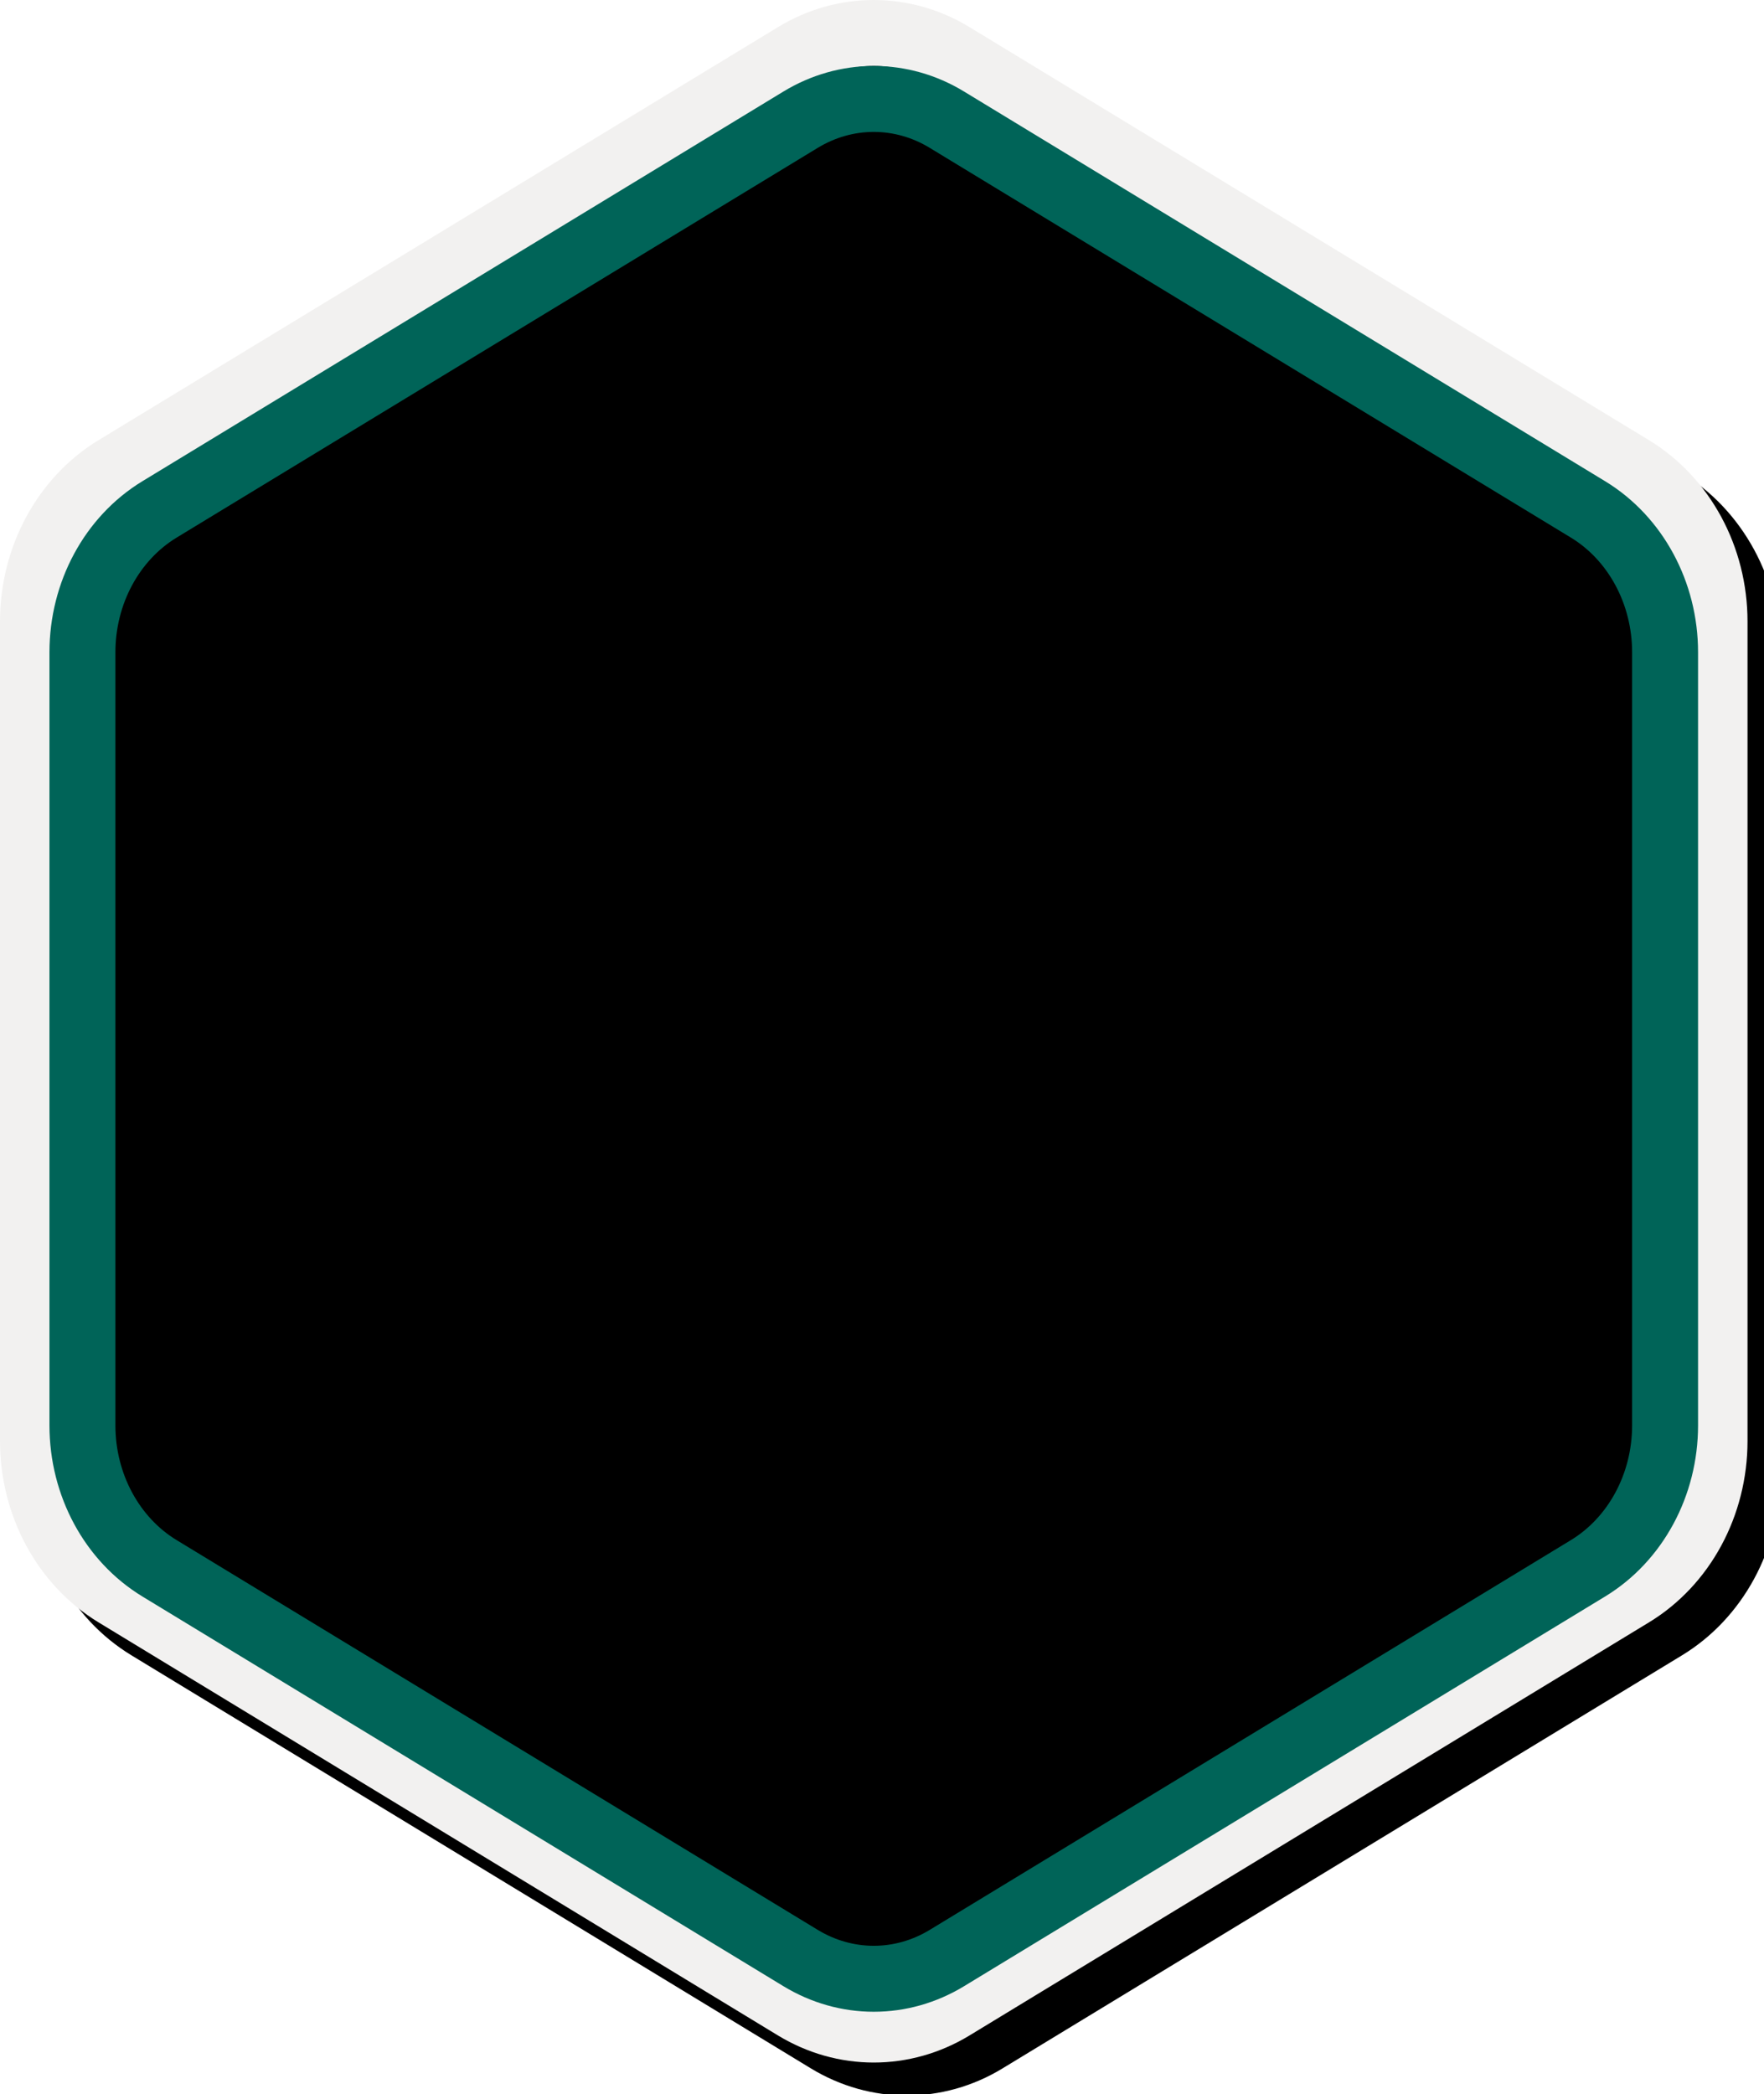
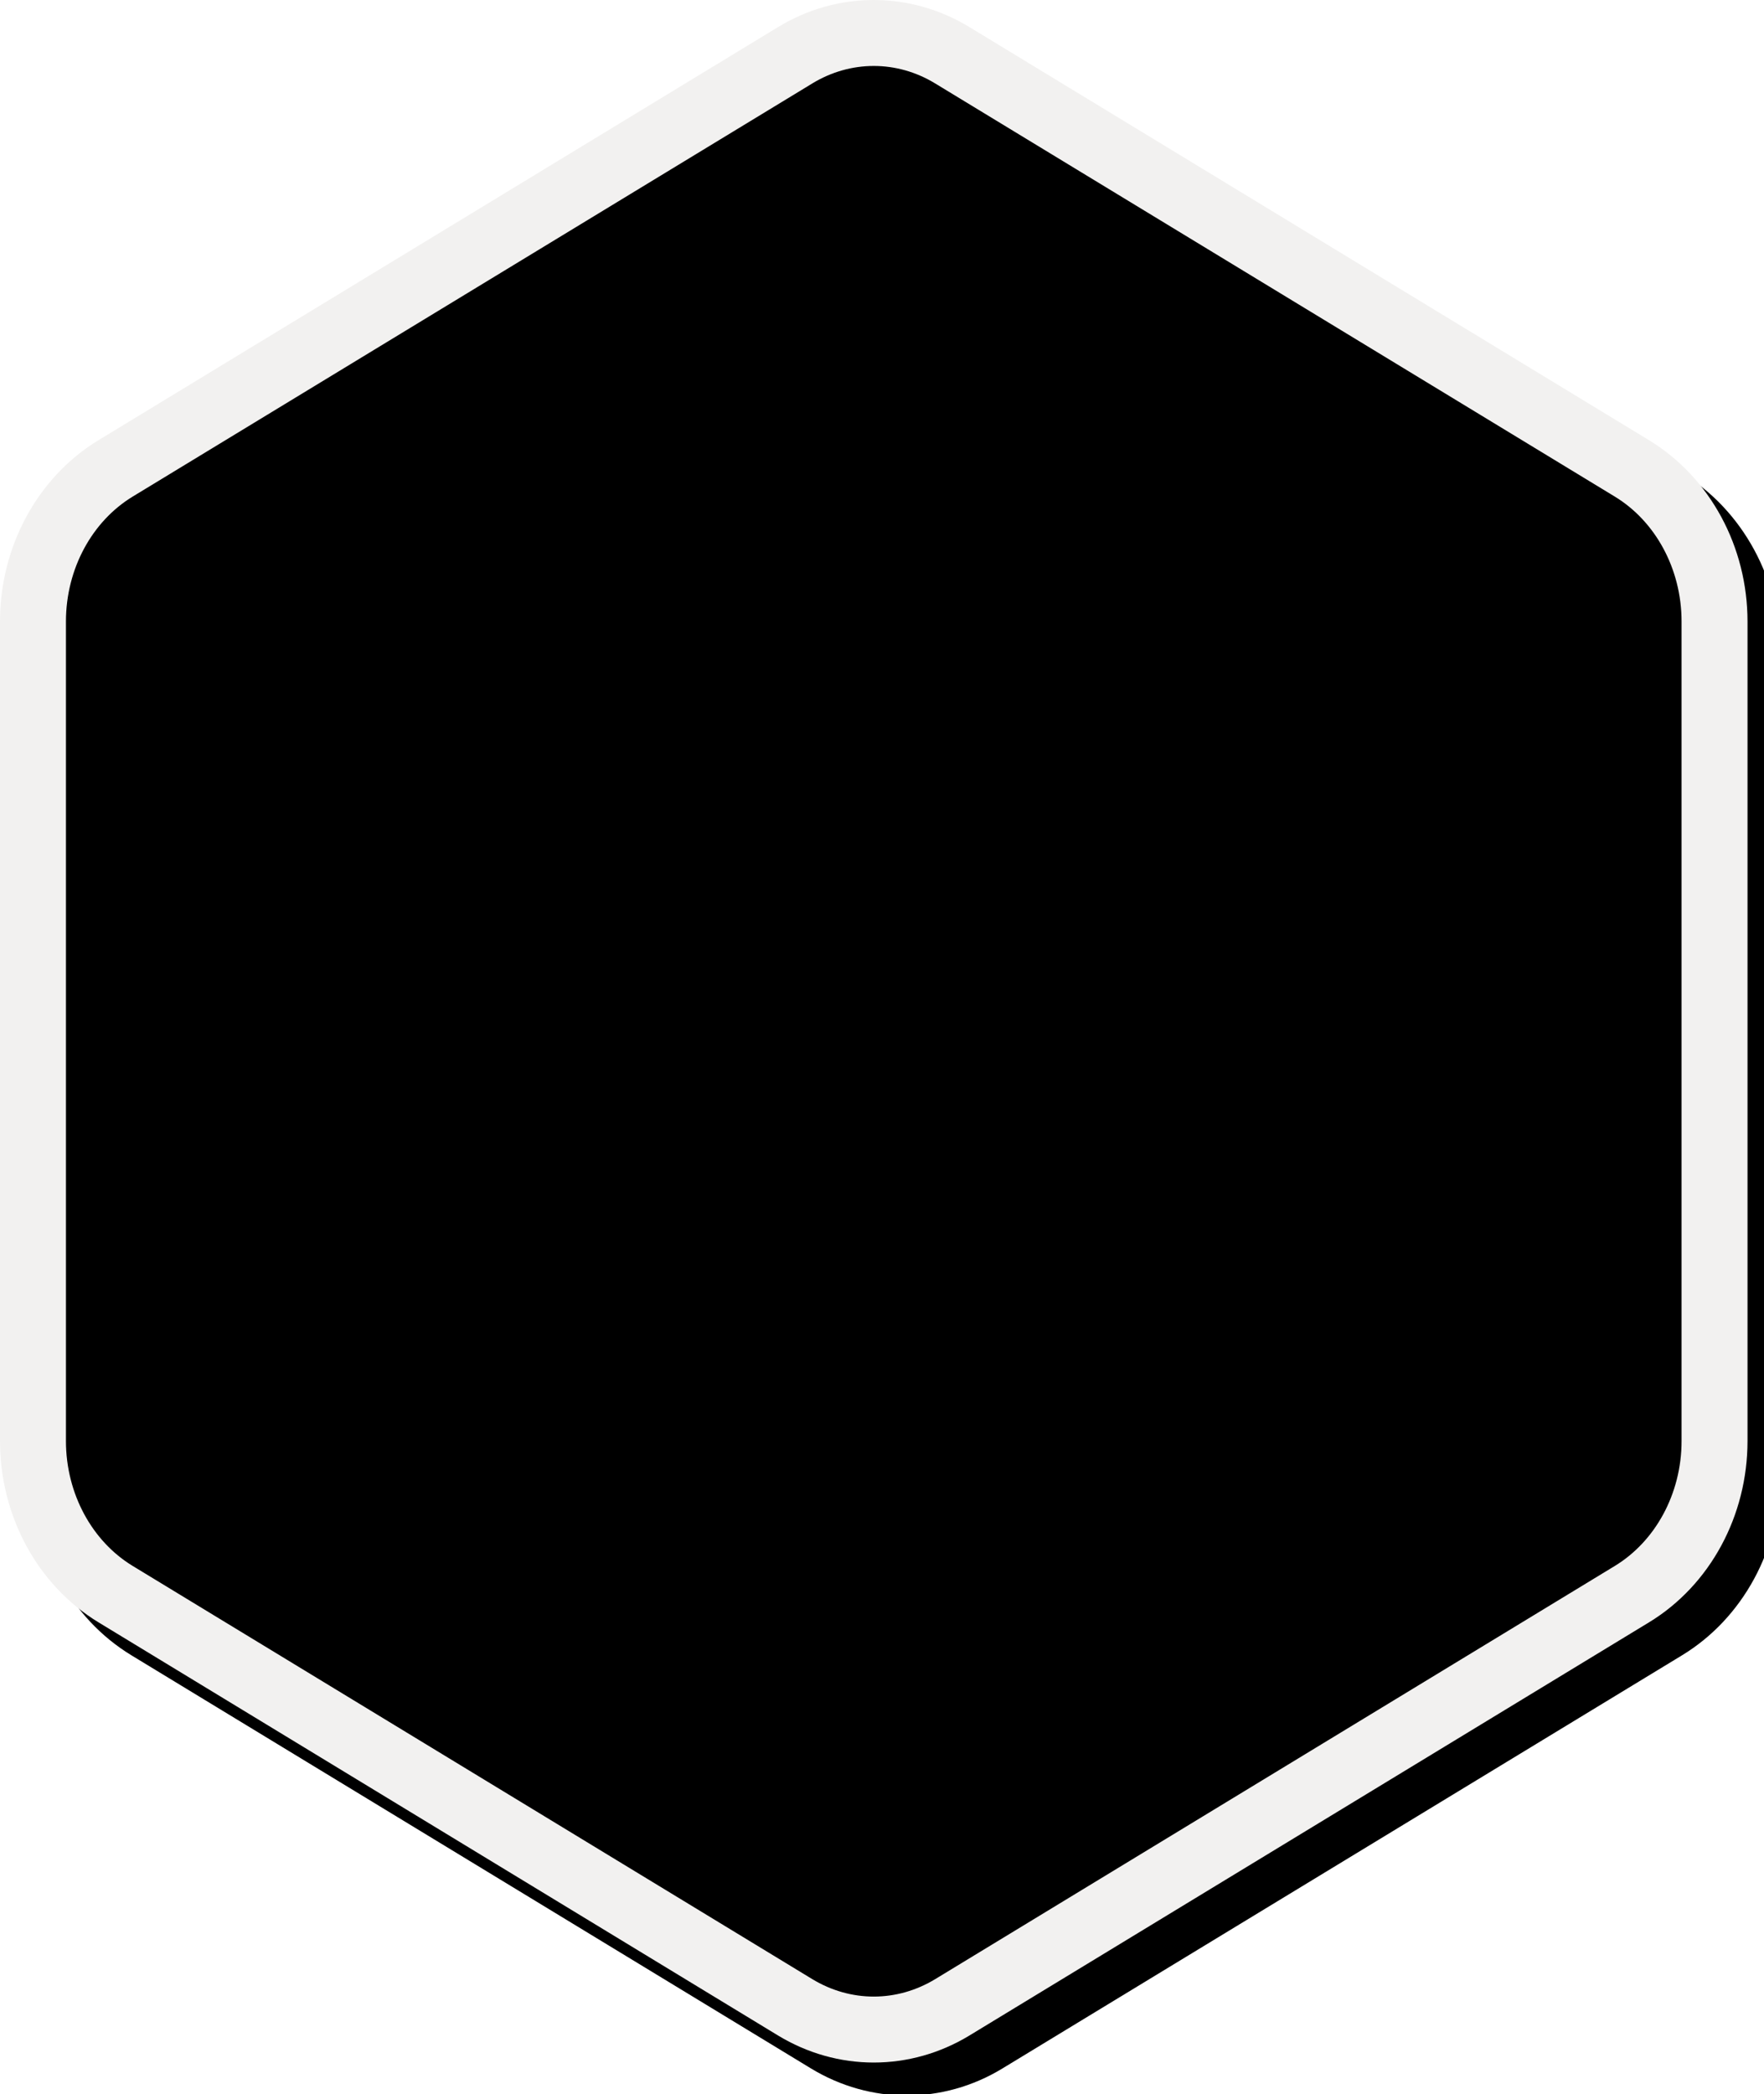
<svg xmlns="http://www.w3.org/2000/svg" xmlns:xlink="http://www.w3.org/1999/xlink" width="107px" height="127px" viewBox="0 0 107 127" version="1.1">
  <title>Work with Asset Management for Dynamics 365 Supply Chain Management/Work-with-Asset-Management-for-Dynamics-365-Supply-Chain-Management</title>
  <desc>Created with Sketch.</desc>
  <defs>
    <path d="M44.523,1.549 C46.223,0.516 48.111,0 50,0 C51.889,0 53.778,0.516 55.475,1.549 L94.366,25.185 C97.847,27.303 100,31.263 100,35.558 L100,82.442 C100,86.735 97.847,90.699 94.366,92.815 L55.475,116.453 C53.778,117.484 51.889,118 50,118 C48.111,118 46.223,117.484 44.523,116.453 L5.634,92.815 C2.152,90.699 0,86.735 0,82.442 L0,35.558 C0,31.263 2.152,27.303 5.634,25.185 L44.523,1.549 Z" id="path-1" />
    <rect id="path-3" x="12.509" y="2.887" width="13.472" height="3.849" rx="1.925" />
    <filter x="-3.7%" y="-13.0%" width="107.4%" height="126.0%" filterUnits="objectBoundingBox" id="filter-4">
      <feOffset dx="0" dy="1" in="SourceAlpha" result="shadowOffsetInner1" />
      <feComposite in="shadowOffsetInner1" in2="SourceAlpha" operator="arithmetic" k2="-1" k3="1" result="shadowInnerInner1" />
      <feColorMatrix values="0 0 0 0 0   0 0 0 0 0   0 0 0 0 0  0 0 0 0.1 0" type="matrix" in="shadowInnerInner1" />
    </filter>
    <rect id="path-5" x="33.679" y="2.887" width="13.472" height="3.849" rx="1.925" />
    <filter x="-3.7%" y="-13.0%" width="107.4%" height="126.0%" filterUnits="objectBoundingBox" id="filter-6">
      <feOffset dx="0" dy="1" in="SourceAlpha" result="shadowOffsetInner1" />
      <feComposite in="shadowOffsetInner1" in2="SourceAlpha" operator="arithmetic" k2="-1" k3="1" result="shadowInnerInner1" />
      <feColorMatrix values="0 0 0 0 0   0 0 0 0 0   0 0 0 0 0  0 0 0 0.1 0" type="matrix" in="shadowInnerInner1" />
    </filter>
    <rect id="path-7" x="54.849" y="2.887" width="13.472" height="3.849" rx="1.925" />
    <filter x="-3.7%" y="-13.0%" width="107.4%" height="126.0%" filterUnits="objectBoundingBox" id="filter-8">
      <feOffset dx="0" dy="1" in="SourceAlpha" result="shadowOffsetInner1" />
      <feComposite in="shadowOffsetInner1" in2="SourceAlpha" operator="arithmetic" k2="-1" k3="1" result="shadowInnerInner1" />
      <feColorMatrix values="0 0 0 0 0   0 0 0 0 0   0 0 0 0 0  0 0 0 0.1 0" type="matrix" in="shadowInnerInner1" />
    </filter>
    <rect id="path-9" x="76.019" y="2.887" width="13.472" height="3.849" rx="1.925" />
    <filter x="-3.7%" y="-13.0%" width="107.4%" height="126.0%" filterUnits="objectBoundingBox" id="filter-10">
      <feOffset dx="0" dy="1" in="SourceAlpha" result="shadowOffsetInner1" />
      <feComposite in="shadowOffsetInner1" in2="SourceAlpha" operator="arithmetic" k2="-1" k3="1" result="shadowInnerInner1" />
      <feColorMatrix values="0 0 0 0 0   0 0 0 0 0   0 0 0 0 0  0 0 0 0.1 0" type="matrix" in="shadowInnerInner1" />
    </filter>
-     <path d="M12.509,0 C15.167,-2.26448007e-15 17.321,2.154 17.321,4.811 C17.321,7.469 15.167,9.623 12.509,9.623 L4.811,9.623 C2.154,9.623 3.25415484e-16,7.469 0,4.811 C-3.25415484e-16,2.154 2.154,4.88123226e-16 4.811,0 L12.509,0 Z M12.509,2.887 L4.811,2.887 C3.748,2.887 2.887,3.748 2.887,4.811 C2.887,5.874 3.748,6.736 4.811,6.736 L4.811,6.736 L12.509,6.736 C13.572,6.736 14.434,5.874 14.434,4.811 C14.434,3.748 13.572,2.887 12.509,2.887 L12.509,2.887 Z" id="path-11" />
+     <path d="M12.509,0 C15.167,-2.26448007e-15 17.321,2.154 17.321,4.811 C17.321,7.469 15.167,9.623 12.509,9.623 L4.811,9.623 C-3.25415484e-16,2.154 2.154,4.88123226e-16 4.811,0 L12.509,0 Z M12.509,2.887 L4.811,2.887 C3.748,2.887 2.887,3.748 2.887,4.811 C2.887,5.874 3.748,6.736 4.811,6.736 L4.811,6.736 L12.509,6.736 C13.572,6.736 14.434,5.874 14.434,4.811 C14.434,3.748 13.572,2.887 12.509,2.887 L12.509,2.887 Z" id="path-11" />
    <filter x="-2.9%" y="-5.2%" width="105.8%" height="110.4%" filterUnits="objectBoundingBox" id="filter-12">
      <feOffset dx="0" dy="1" in="SourceAlpha" result="shadowOffsetInner1" />
      <feComposite in="shadowOffsetInner1" in2="SourceAlpha" operator="arithmetic" k2="-1" k3="1" result="shadowInnerInner1" />
      <feColorMatrix values="0 0 0 0 0   0 0 0 0 0   0 0 0 0 0  0 0 0 0.1 0" type="matrix" in="shadowInnerInner1" />
    </filter>
    <path d="M33.679,0 C36.336,-2.26448007e-15 38.491,2.154 38.491,4.811 C38.491,7.469 36.336,9.623 33.679,9.623 L25.981,9.623 C23.324,9.623 21.17,7.469 21.17,4.811 C21.17,2.154 23.324,4.88123226e-16 25.981,0 L33.679,0 Z M33.679,2.887 L25.981,2.887 C24.918,2.887 24.057,3.748 24.057,4.811 C24.057,5.874 24.918,6.736 25.981,6.736 L25.981,6.736 L33.679,6.736 C34.742,6.736 35.604,5.874 35.604,4.811 C35.604,3.748 34.742,2.887 33.679,2.887 L33.679,2.887 Z" id="path-13" />
    <filter x="-2.9%" y="-5.2%" width="105.8%" height="110.4%" filterUnits="objectBoundingBox" id="filter-14">
      <feOffset dx="0" dy="1" in="SourceAlpha" result="shadowOffsetInner1" />
      <feComposite in="shadowOffsetInner1" in2="SourceAlpha" operator="arithmetic" k2="-1" k3="1" result="shadowInnerInner1" />
      <feColorMatrix values="0 0 0 0 0   0 0 0 0 0   0 0 0 0 0  0 0 0 0.1 0" type="matrix" in="shadowInnerInner1" />
    </filter>
    <path d="M54.849,0 C57.506,-2.26448007e-15 59.66,2.154 59.66,4.811 C59.66,7.469 57.506,9.623 54.849,9.623 L47.151,9.623 C44.494,9.623 42.34,7.469 42.34,4.811 C42.34,2.154 44.494,4.88123226e-16 47.151,0 L54.849,0 Z M54.849,2.887 L47.151,2.887 C46.088,2.887 45.226,3.748 45.226,4.811 C45.226,5.874 46.088,6.736 47.151,6.736 L47.151,6.736 L54.849,6.736 C55.912,6.736 56.774,5.874 56.774,4.811 C56.774,3.748 55.912,2.887 54.849,2.887 L54.849,2.887 Z" id="path-15" />
    <filter x="-2.9%" y="-5.2%" width="105.8%" height="110.4%" filterUnits="objectBoundingBox" id="filter-16">
      <feOffset dx="0" dy="1" in="SourceAlpha" result="shadowOffsetInner1" />
      <feComposite in="shadowOffsetInner1" in2="SourceAlpha" operator="arithmetic" k2="-1" k3="1" result="shadowInnerInner1" />
      <feColorMatrix values="0 0 0 0 0   0 0 0 0 0   0 0 0 0 0  0 0 0 0.1 0" type="matrix" in="shadowInnerInner1" />
    </filter>
    <path d="M76.019,0 C78.676,-2.26448007e-15 80.83,2.154 80.83,4.811 C80.83,7.469 78.676,9.623 76.019,9.623 L68.321,9.623 C65.664,9.623 63.509,7.469 63.509,4.811 C63.509,2.154 65.664,4.88123226e-16 68.321,0 L76.019,0 Z M76.019,2.887 L68.321,2.887 C67.258,2.887 66.396,3.748 66.396,4.811 C66.396,5.874 67.258,6.736 68.321,6.736 L68.321,6.736 L76.019,6.736 C77.082,6.736 77.943,5.874 77.943,4.811 C77.943,3.748 77.082,2.887 76.019,2.887 L76.019,2.887 Z" id="path-17" />
    <filter x="-2.9%" y="-5.2%" width="105.8%" height="110.4%" filterUnits="objectBoundingBox" id="filter-18">
      <feOffset dx="0" dy="1" in="SourceAlpha" result="shadowOffsetInner1" />
      <feComposite in="shadowOffsetInner1" in2="SourceAlpha" operator="arithmetic" k2="-1" k3="1" result="shadowInnerInner1" />
      <feColorMatrix values="0 0 0 0 0   0 0 0 0 0   0 0 0 0 0  0 0 0 0.1 0" type="matrix" in="shadowInnerInner1" />
    </filter>
    <path d="M97.189,0 C99.846,-2.26448007e-15 102,2.154 102,4.811 C102,7.469 99.846,9.623 97.189,9.623 L89.491,9.623 C86.833,9.623 84.679,7.469 84.679,4.811 C84.679,2.154 86.833,4.88123226e-16 89.491,0 L97.189,0 Z M97.189,2.887 L89.491,2.887 C88.428,2.887 87.566,3.748 87.566,4.811 C87.566,5.874 88.428,6.736 89.491,6.736 L89.491,6.736 L97.189,6.736 C98.252,6.736 99.113,5.874 99.113,4.811 C99.113,3.748 98.252,2.887 97.189,2.887 L97.189,2.887 Z" id="path-19" />
    <filter x="-2.9%" y="-5.2%" width="105.8%" height="110.4%" filterUnits="objectBoundingBox" id="filter-20">
      <feOffset dx="0" dy="1" in="SourceAlpha" result="shadowOffsetInner1" />
      <feComposite in="shadowOffsetInner1" in2="SourceAlpha" operator="arithmetic" k2="-1" k3="1" result="shadowInnerInner1" />
      <feColorMatrix values="0 0 0 0 0   0 0 0 0 0   0 0 0 0 0  0 0 0 0.1 0" type="matrix" in="shadowInnerInner1" />
    </filter>
    <filter x="-5.6%" y="-6.3%" width="111.1%" height="114.3%" filterUnits="objectBoundingBox" id="filter-21">
      <feOffset dx="0" dy="2" in="SourceAlpha" result="shadowOffsetOuter1" />
      <feColorMatrix values="0 0 0 0 0   0 0 0 0 0   0 0 0 0 0  0 0 0 0.096 0" type="matrix" in="shadowOffsetOuter1" result="shadowMatrixOuter1" />
      <feMerge>
        <feMergeNode in="shadowMatrixOuter1" />
        <feMergeNode in="SourceGraphic" />
      </feMerge>
    </filter>
    <linearGradient x1="58.549%" y1="-10.466%" x2="34.138%" y2="116.311%" id="linearGradient-22">
      <stop stop-color="#FFFFFF" offset="0%" />
      <stop stop-color="#000000" stop-opacity="0.5" offset="100%" />
    </linearGradient>
    <path d="M44.195,-2.358 C45.997,-3.453 47.998,-4 50,-4 C52.002,-4 54.005,-3.453 55.803,-2.358 L97.028,22.696 C100.718,24.941 103,29.139 103,33.692 L103,83.388 C103,87.94 100.718,92.141 97.028,94.384 L55.803,119.44 C54.005,120.533 52.002,121.08 50,121.08 C47.998,121.08 45.997,120.533 44.195,119.44 L2.972,94.384 C-0.719,92.141 -3,87.94 -3,83.388 L-3,33.692 C-3,29.139 -0.719,24.941 2.972,22.696 L44.195,-2.358 Z" id="path-23" />
    <filter x="-0.5%" y="-0.4%" width="101.9%" height="101.6%" filterUnits="objectBoundingBox" id="filter-24">
      <feOffset dx="1" dy="1" in="SourceAlpha" result="shadowOffsetOuter1" />
      <feMorphology radius="4" operator="erode" in="SourceAlpha" result="shadowInner" />
      <feOffset dx="1" dy="1" in="shadowInner" result="shadowInner" />
      <feComposite in="shadowOffsetOuter1" in2="shadowInner" operator="out" result="shadowOffsetOuter1" />
      <feColorMatrix values="0 0 0 0 0   0 0 0 0 0   0 0 0 0 0  0 0 0 0.15 0" type="matrix" in="shadowOffsetOuter1" />
    </filter>
  </defs>
  <g id="Badges" stroke="none" stroke-width="1" fill="none" fill-rule="evenodd">
    <g id="Work-with-Asset-Management-for-Dynamics-365-Supply-Chain-Management-1" transform="translate(-47, -46)">
      <g id="Work-with-Asset-Management-for-Dynamics-365-Supply-Chain-Management/Work-with-Asset-Management-for-Dynamics-365-Supply-Chain-Management" transform="translate(50, 50)">
        <g id="Mask" transform="translate(2, 2)">
          <g id="Hex" transform="translate(-0, 0)">
            <mask id="mask-2" fill="white">
              <use xlink:href="#path-1" />
            </mask>
            <use id="Trophy-1" fill="#FF0000" fill-rule="evenodd" xlink:href="#path-1" />
            <g id="Color/01" mask="url(#mask-2)" fill="#01B6C3" fill-rule="evenodd">
              <rect id="Rectangle" x="0" y="0" width="100" height="118" />
            </g>
          </g>
          <g id="chain" transform="translate(-2, 54)">
            <g id="Rectangle">
              <use fill="#CAC9C9" fill-rule="evenodd" xlink:href="#path-3" />
              <use fill="black" fill-opacity="1" filter="url(#filter-4)" xlink:href="#path-3" />
            </g>
            <g id="Rectangle">
              <use fill="#CAC9C9" fill-rule="evenodd" xlink:href="#path-5" />
              <use fill="black" fill-opacity="1" filter="url(#filter-6)" xlink:href="#path-5" />
            </g>
            <g id="Rectangle">
              <use fill="#CAC9C9" fill-rule="evenodd" xlink:href="#path-7" />
              <use fill="black" fill-opacity="1" filter="url(#filter-8)" xlink:href="#path-7" />
            </g>
            <g id="Rectangle">
              <use fill="#CAC9C9" fill-rule="evenodd" xlink:href="#path-9" />
              <use fill="black" fill-opacity="1" filter="url(#filter-10)" xlink:href="#path-9" />
            </g>
            <g id="Combined-Shape">
              <use fill="#D8D8D8" fill-rule="evenodd" xlink:href="#path-11" />
              <use fill="black" fill-opacity="1" filter="url(#filter-12)" xlink:href="#path-11" />
            </g>
            <g id="Combined-Shape">
              <use fill="#D8D8D8" fill-rule="evenodd" xlink:href="#path-13" />
              <use fill="black" fill-opacity="1" filter="url(#filter-14)" xlink:href="#path-13" />
            </g>
            <g id="Combined-Shape">
              <use fill="#D8D8D8" fill-rule="evenodd" xlink:href="#path-15" />
              <use fill="black" fill-opacity="1" filter="url(#filter-16)" xlink:href="#path-15" />
            </g>
            <g id="Combined-Shape">
              <use fill="#D8D8D8" fill-rule="evenodd" xlink:href="#path-17" />
              <use fill="black" fill-opacity="1" filter="url(#filter-18)" xlink:href="#path-17" />
            </g>
            <g id="Combined-Shape">
              <use fill="#D8D8D8" fill-rule="evenodd" xlink:href="#path-19" />
              <use fill="black" fill-opacity="1" filter="url(#filter-20)" xlink:href="#path-19" />
            </g>
          </g>
          <g id="Group-10" transform="translate(12, 27)">
            <g id="Monitor" filter="url(#filter-21)">
              <path d="M0,40.5 L0,47.25 C0,49.725 2.025,51.75 4.5,51.75 L67.5,51.75 C69.975,51.75 72,49.725 72,47.25 L72,40.5 L0,40.5" id="Fill-1285" fill="#E1E4E1" />
              <path d="M4.5,0 C2.025,0 0,2.025 0,4.5 L0,40.5 L72,40.5 L72,4.5 C72,2.025 69.975,0 67.5,0 L4.5,0 Z M67.5,2.25 C68.741,2.25 69.75,3.259 69.75,4.5 L69.75,38.25 L2.25,38.25 L2.25,4.5 C2.25,3.259 3.259,2.25 4.5,2.25 L67.5,2.25 L67.5,2.25 Z" id="Fill-1287" fill="#182A37" />
              <path d="M2.25,4.5 C2.25,3.259 3.259,2.25 4.5,2.25 L67.5,2.25 C68.741,2.25 69.75,3.259 69.75,4.5 L69.75,38.25 L2.25,38.25 L2.25,4.5" id="Fill-1288" fill="#30404D" />
              <path d="M4.5,2.25 L35.313,2.25 L24.312,38.25 L2.25,38.25 L2.25,4.5 C2.25,3.259 3.259,2.25 4.5,2.25" id="Fill-1289" fill="#384B58" />
              <path d="M4.5,0 L36,0 L35.313,2.25 L4.5,2.25 C3.259,2.25 2.25,3.259 2.25,4.5 L2.25,38.25 L24.312,38.25 L23.625,40.5 L0,40.5 L0,4.5 C0,2.025 2.025,0 4.5,0" id="Fill-1290" fill="#30404D" />
              <polyline id="Fill-1291" fill="#E1E4E1" points="45 61.875 27 61.875 29.25 51.75 42.75 51.75 45 61.875" />
              <path d="M45,61.875 L42.75,51.75 L29.25,51.75 L28.749,54 L33.75,54 C34.993,54 36,55.007 36,56.25 L36,61.875 L45,61.875" id="Fill-1292" fill="#CDD6D8" />
              <path d="M49.5,61.875 C49.5,62.494 48.994,63 48.375,63 L23.625,63 C23.006,63 22.5,62.494 22.5,61.875 C22.5,61.256 23.006,60.75 23.625,60.75 L48.375,60.75 C48.994,60.75 49.5,61.256 49.5,61.875" id="Fill-1293" fill="#E1E4E1" />
-               <path d="M23.625,63 L48.375,63 C48.994,63 49.5,62.494 49.5,61.875 L22.5,61.875 C22.5,62.494 23.006,63 23.625,63" id="Fill-1294" fill="#CDD6D8" />
            </g>
            <g id="Group-2" transform="translate(19.125, 3.375)">
              <g id="Group-7">
                <path d="M33.75,11.074 L33.751,7.94 C33.751,7.961 33.747,7.982 33.746,8.002 C33.747,7.972 33.752,7.941 33.752,7.91 L33.75,7.91 L33.751,4.776 C33.711,7.383 28.534,9.492 22.151,9.492 C15.744,9.492 10.55,7.368 10.55,4.746 L10.548,7.91 C10.548,7.915 10.55,7.92 10.55,7.925 L10.55,8.482 C10.897,8.455 11.247,8.438 11.602,8.438 C19.174,8.438 25.312,14.576 25.312,22.148 C25.312,24.413 24.76,26.546 23.788,28.429 C29.419,28.103 33.752,26.124 33.752,23.73 L33.75,23.73 L33.751,20.596 C33.751,20.618 33.747,20.638 33.746,20.659 C33.747,20.628 33.752,20.598 33.752,20.566 L33.75,20.566 L33.751,17.432 C33.751,17.453 33.747,17.474 33.746,17.495 C33.747,17.464 33.752,17.433 33.752,17.402 L33.75,17.402 L33.751,14.268 C33.751,14.289 33.747,14.31 33.746,14.331 C33.747,14.3 33.752,14.269 33.752,14.238 L33.75,14.238 L33.751,11.104 C33.751,11.125 33.747,11.146 33.746,11.167 C33.747,11.136 33.752,11.105 33.752,11.074 L33.75,11.074" id="Fill-400" fill="#EFB252" />
                <path d="M33.75,4.746 C33.75,7.368 28.556,9.492 22.148,9.492 C15.741,9.492 10.547,7.368 10.547,4.746 C10.547,2.125 15.741,0 22.148,0 C28.556,0 33.75,2.125 33.75,4.746" id="Fill-401" fill="#F7CB64" />
                <path d="M22.151,7.383 C17.2,7.383 13.187,6.202 13.187,4.746 C13.187,3.29 17.2,2.109 22.151,2.109 C27.102,2.109 31.115,3.29 31.115,4.746 C31.115,6.202 27.102,7.383 22.151,7.383 Z M22.151,1.055 C16.327,1.055 11.605,2.707 11.605,4.746 C11.605,6.785 16.327,8.438 22.151,8.438 C27.976,8.438 32.697,6.785 32.697,4.746 C32.697,2.707 27.976,1.055 22.151,1.055 L22.151,1.055 Z" id="Fill-402" fill="#F2BE53" />
                <path d="M11.598,12.656 C16.836,12.657 21.092,16.905 21.093,22.148 C21.093,27.392 16.843,31.639 11.6,31.641 C6.358,31.639 2.109,27.392 2.107,22.148 C2.106,16.904 6.357,12.655 11.598,12.656 Z M11.603,33.75 C18.011,33.751 23.203,28.557 23.203,22.149 C23.204,15.743 18.011,10.544 11.604,10.546 C5.195,10.544 0,15.743 0,22.149 C0,28.553 5.195,33.753 11.603,33.75 L11.603,33.75 Z" id="Fill-404" fill="#EFB252" />
-                 <path d="M11.598,12.655 C16.836,12.657 21.092,16.904 21.093,22.148 C21.093,27.392 16.843,31.639 11.6,31.64 C6.358,31.639 2.109,27.392 2.107,22.148 C2.106,16.903 6.357,12.655 11.598,12.655" id="Fill-405" fill="#F7CB64" />
                <path d="M8.937,31.254 L15.873,13.682 C14.587,13.031 13.137,12.656 11.598,12.655 C11.394,12.655 11.194,12.673 10.993,12.686 L4.693,28.645 C5.837,29.86 7.292,30.774 8.937,31.254" id="Fill-406" fill="#F2BE53" />
                <path d="M17.948,15.107 L11.425,31.632 C11.483,31.633 11.541,31.64 11.6,31.641 C16.843,31.639 21.093,27.392 21.093,22.148 C21.092,19.35 19.873,16.844 17.948,15.107" id="Fill-407" fill="#F2BE53" />
                <path d="M33.75,5.273 L33.75,4.787 C33.697,7.389 28.526,9.492 22.151,9.492 C22.151,9.492 22.151,9.492 22.15,9.492 C15.743,9.492 10.55,7.367 10.55,4.746 L10.549,7.385 C10.55,7.755 10.664,8.113 10.86,8.458 C11.106,8.445 11.353,8.438 11.602,8.438 C15.203,8.438 18.478,9.828 20.925,12.099 C21.013,12.103 21.099,12.11 21.188,12.113 C21.713,12.13 22.15,11.655 22.15,11.058 C22.15,10.49 22.546,10.021 23.045,10.006 C29.02,9.819 33.728,7.781 33.751,5.291 L33.751,5.273 L33.75,5.273" id="Fill-409" fill="#F2BE53" />
                <path d="M10.634,8.475 C10.581,8.29 10.55,8.102 10.55,7.91 L10.55,8.482 C10.577,8.48 10.606,8.477 10.634,8.475" id="Fill-410" fill="#F2BE53" />
                <path d="M33.75,8.438 L33.75,7.951 C33.697,10.553 28.526,12.656 22.151,12.656 C22.151,12.656 22.151,12.656 22.15,12.656 C21.926,12.656 21.703,12.653 21.482,12.648 C21.778,12.955 22.059,13.276 22.326,13.61 C22.488,13.352 22.746,13.179 23.045,13.17 C29.02,12.983 33.728,10.945 33.751,8.455 L33.751,8.438 L33.75,8.438" id="Fill-411" fill="#F2BE53" />
                <path d="M33.75,11.602 L33.75,11.115 C33.701,13.497 29.363,15.46 23.74,15.775 C23.829,15.943 23.916,16.113 23.997,16.285 C29.512,15.924 33.73,13.975 33.751,11.619 L33.751,11.602 L33.75,11.602" id="Fill-412" fill="#F2BE53" />
                <path d="M33.75,14.766 L33.75,14.279 C33.705,16.493 29.954,18.345 24.91,18.848 C24.952,19.018 24.993,19.189 25.028,19.361 C30.029,18.838 33.731,16.99 33.751,14.783 L33.751,14.766 L33.75,14.766" id="Fill-413" fill="#F2BE53" />
                <path d="M33.75,17.93 L33.75,17.443 C33.706,19.598 30.149,21.41 25.308,21.969 C25.309,22.029 25.312,22.088 25.312,22.148 C25.312,22.265 25.307,22.38 25.304,22.496 C30.165,21.936 33.732,20.113 33.751,17.947 L33.751,17.93 L33.75,17.93" id="Fill-414" fill="#F2BE53" />
                <path d="M33.75,21.094 L33.75,20.607 C33.705,22.812 29.986,24.658 24.974,25.17 C24.934,25.35 24.891,25.529 24.844,25.706 C29.936,25.21 33.731,23.345 33.751,21.111 L33.751,21.094 L33.75,21.094" id="Fill-415" fill="#F2BE53" />
              </g>
            </g>
          </g>
        </g>
        <g id="Dynamic-Hex">
          <path d="M44.523,1.549 C46.223,0.516 48.111,0 50,0 C51.889,0 53.778,0.516 55.475,1.549 L94.366,25.185 C97.847,27.303 100,31.263 100,35.558 L100,82.442 C100,86.735 97.847,90.699 94.366,92.815 L55.475,116.453 C53.778,117.484 51.889,118 50,118 C48.111,118 46.223,117.484 44.523,116.453 L5.634,92.815 C2.152,90.699 0,86.735 0,82.442 L0,35.558 C0,31.263 2.152,27.303 5.634,25.185 L44.523,1.549 Z" id="Combined-Shape" fill="url(#linearGradient-22)" fill-rule="evenodd" opacity="0.4" style="mix-blend-mode: overlay;" />
          <g id="Azure-Hex-Border">
            <use fill="black" fill-opacity="1" filter="url(#filter-24)" xlink:href="#path-23" />
            <path stroke="#F2F1F0" stroke-width="4" d="M45.233,-0.649 L45.234,-0.649 L4.011,24.405 C0.926,26.281 -1,29.827 -1,33.692 L-1,83.388 C-1,87.253 0.927,90.801 4.011,92.674 L45.232,117.73 C46.701,118.621 48.34,119.08 50,119.08 C51.661,119.08 53.3,118.62 54.765,117.731 L95.989,92.674 C99.072,90.8 101,87.252 101,83.388 L101,33.692 C101,29.828 99.073,26.282 95.989,24.406 L54.764,-0.649 C53.3,-1.54 51.661,-2 50,-2 C48.34,-2 46.701,-1.541 45.233,-0.649 Z" stroke-linejoin="square" />
          </g>
-           <path d="M45.562,3.258 L45.562,3.258 L6.673,26.894 C3.797,28.643 2,31.951 2,35.558 L2,82.442 C2,86.049 3.798,89.359 6.673,91.106 L45.561,114.742 C46.929,115.572 48.455,116 50,116 C51.546,116 53.072,115.572 54.436,114.743 L93.327,91.106 C96.202,89.358 98,86.048 98,82.442 L98,35.558 C98,31.952 96.203,28.644 93.327,26.894 L54.435,3.258 C53.072,2.428 51.546,2 50,2 C48.454,2 46.929,2.428 45.562,3.258 Z" id="Azure-Hex-Border" stroke="#006458" stroke-width="4" />
        </g>
      </g>
    </g>
  </g>
</svg>